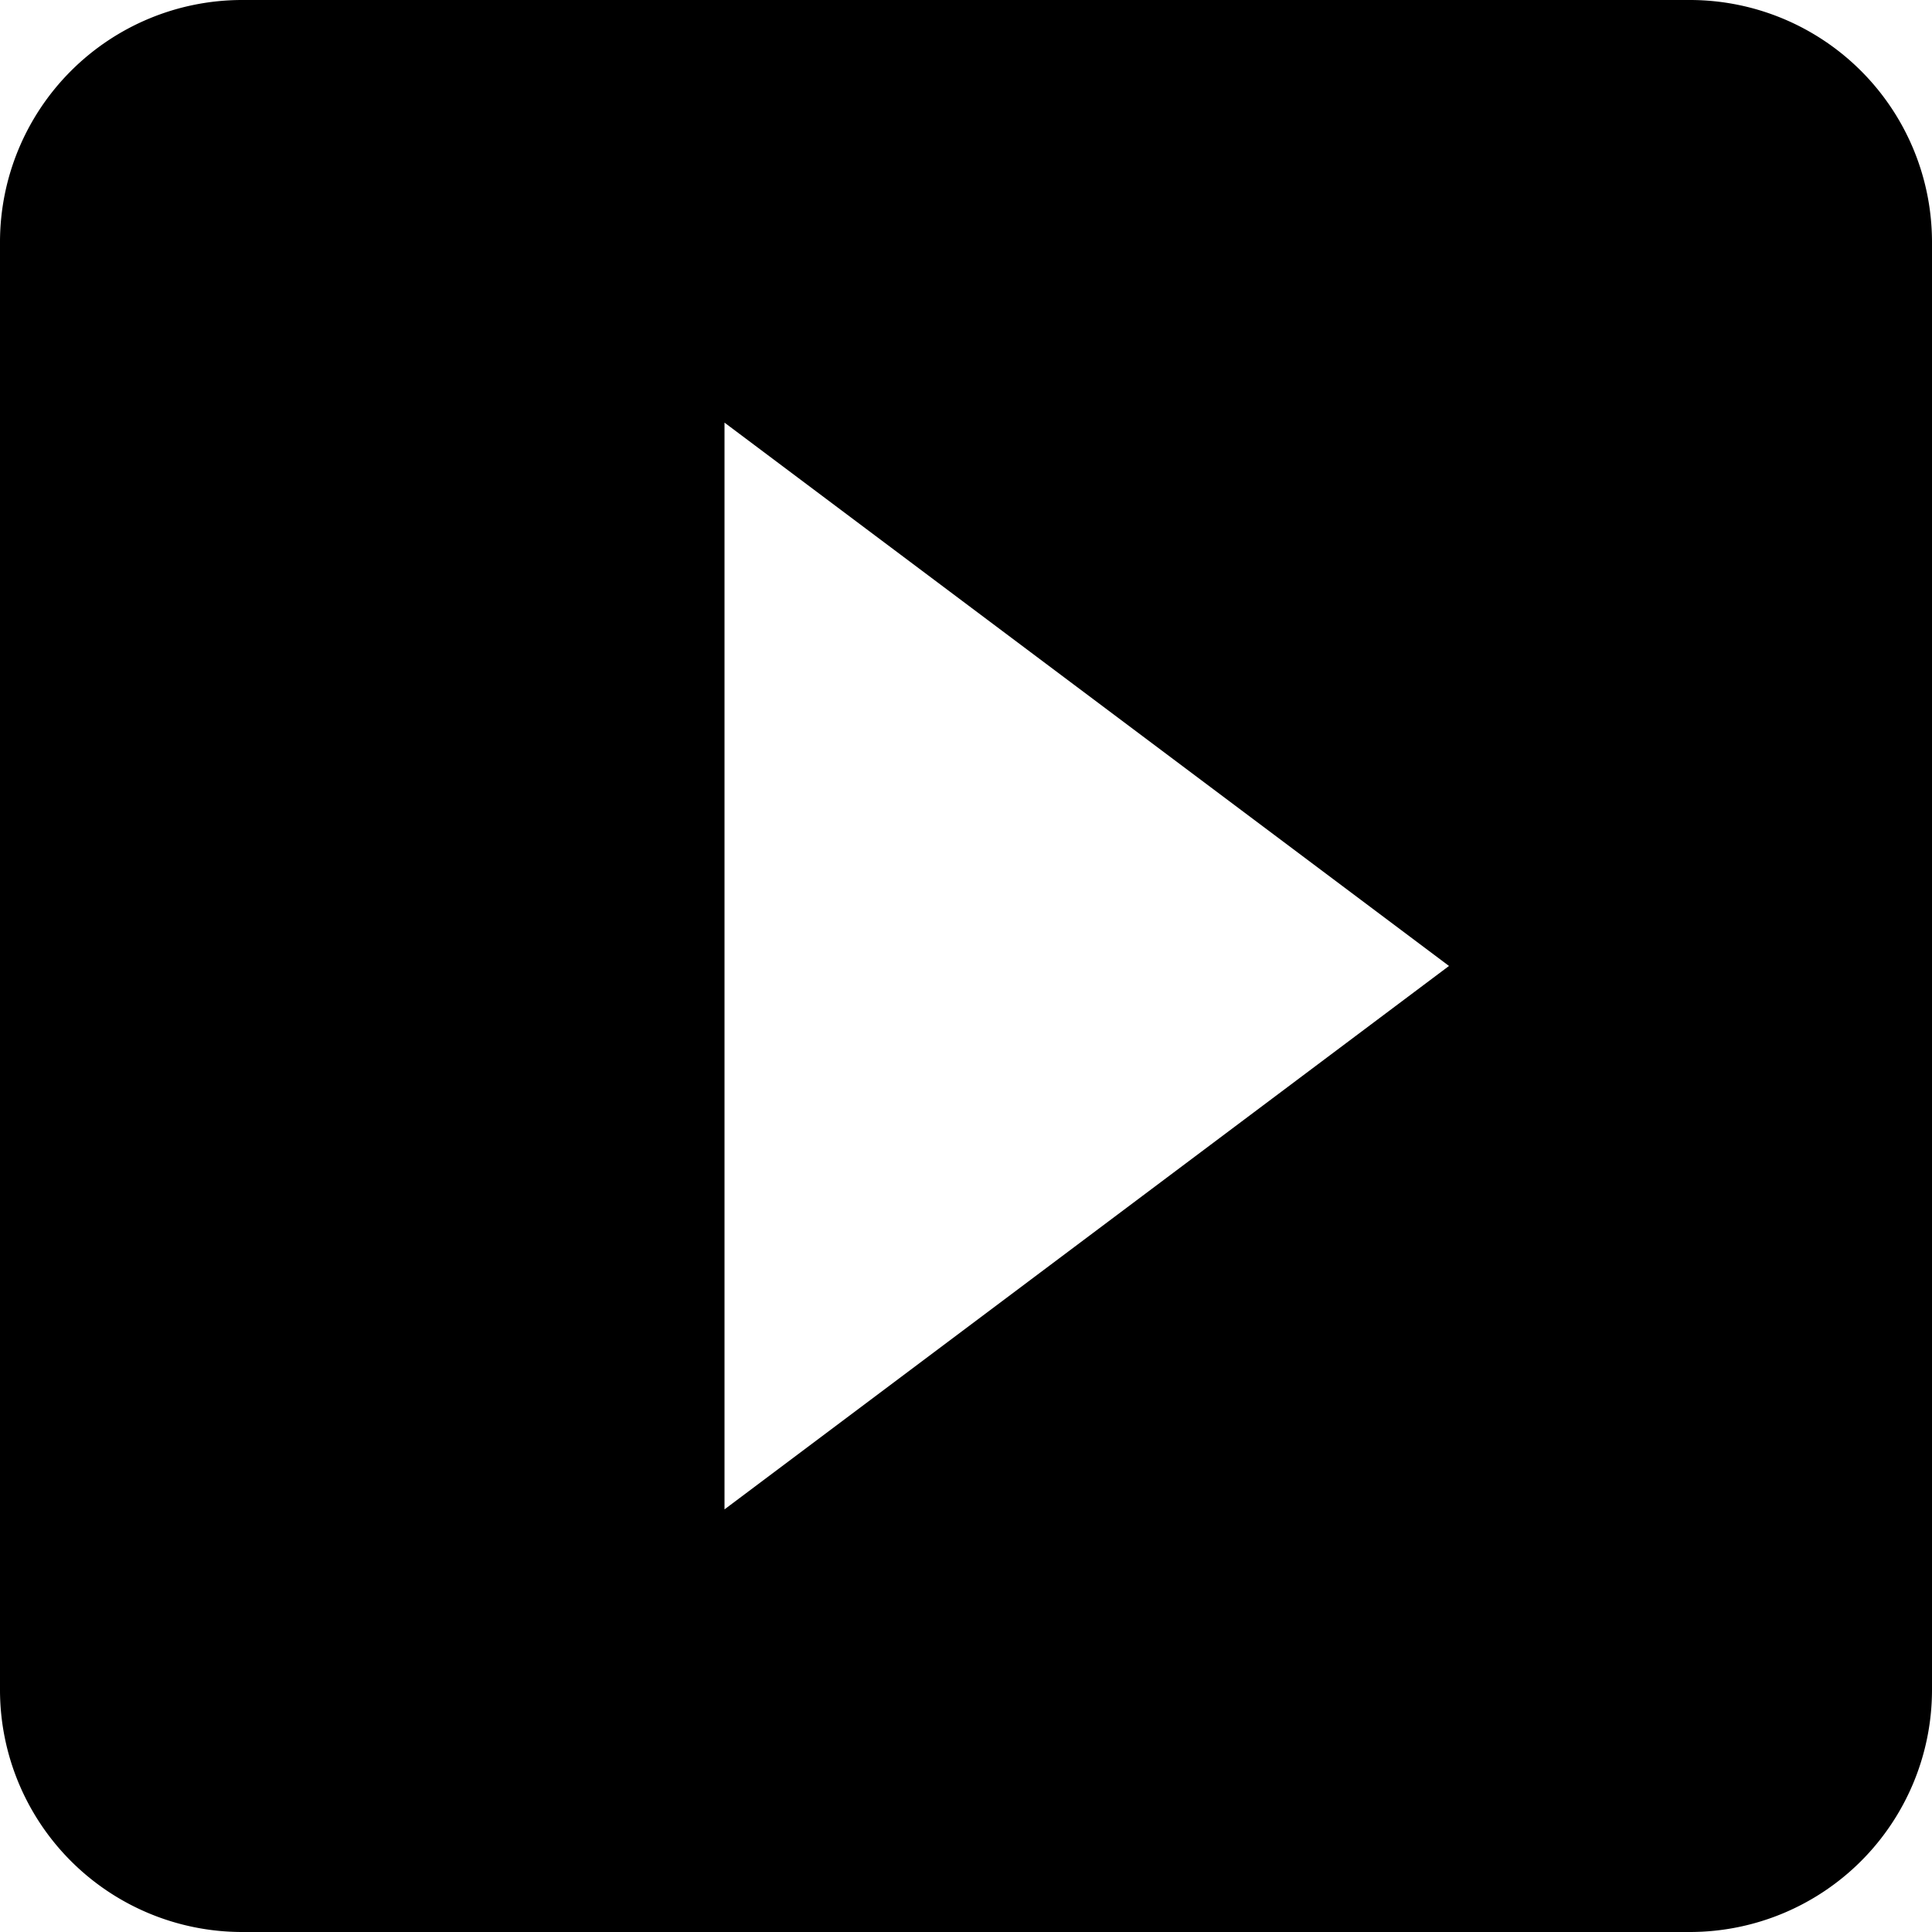
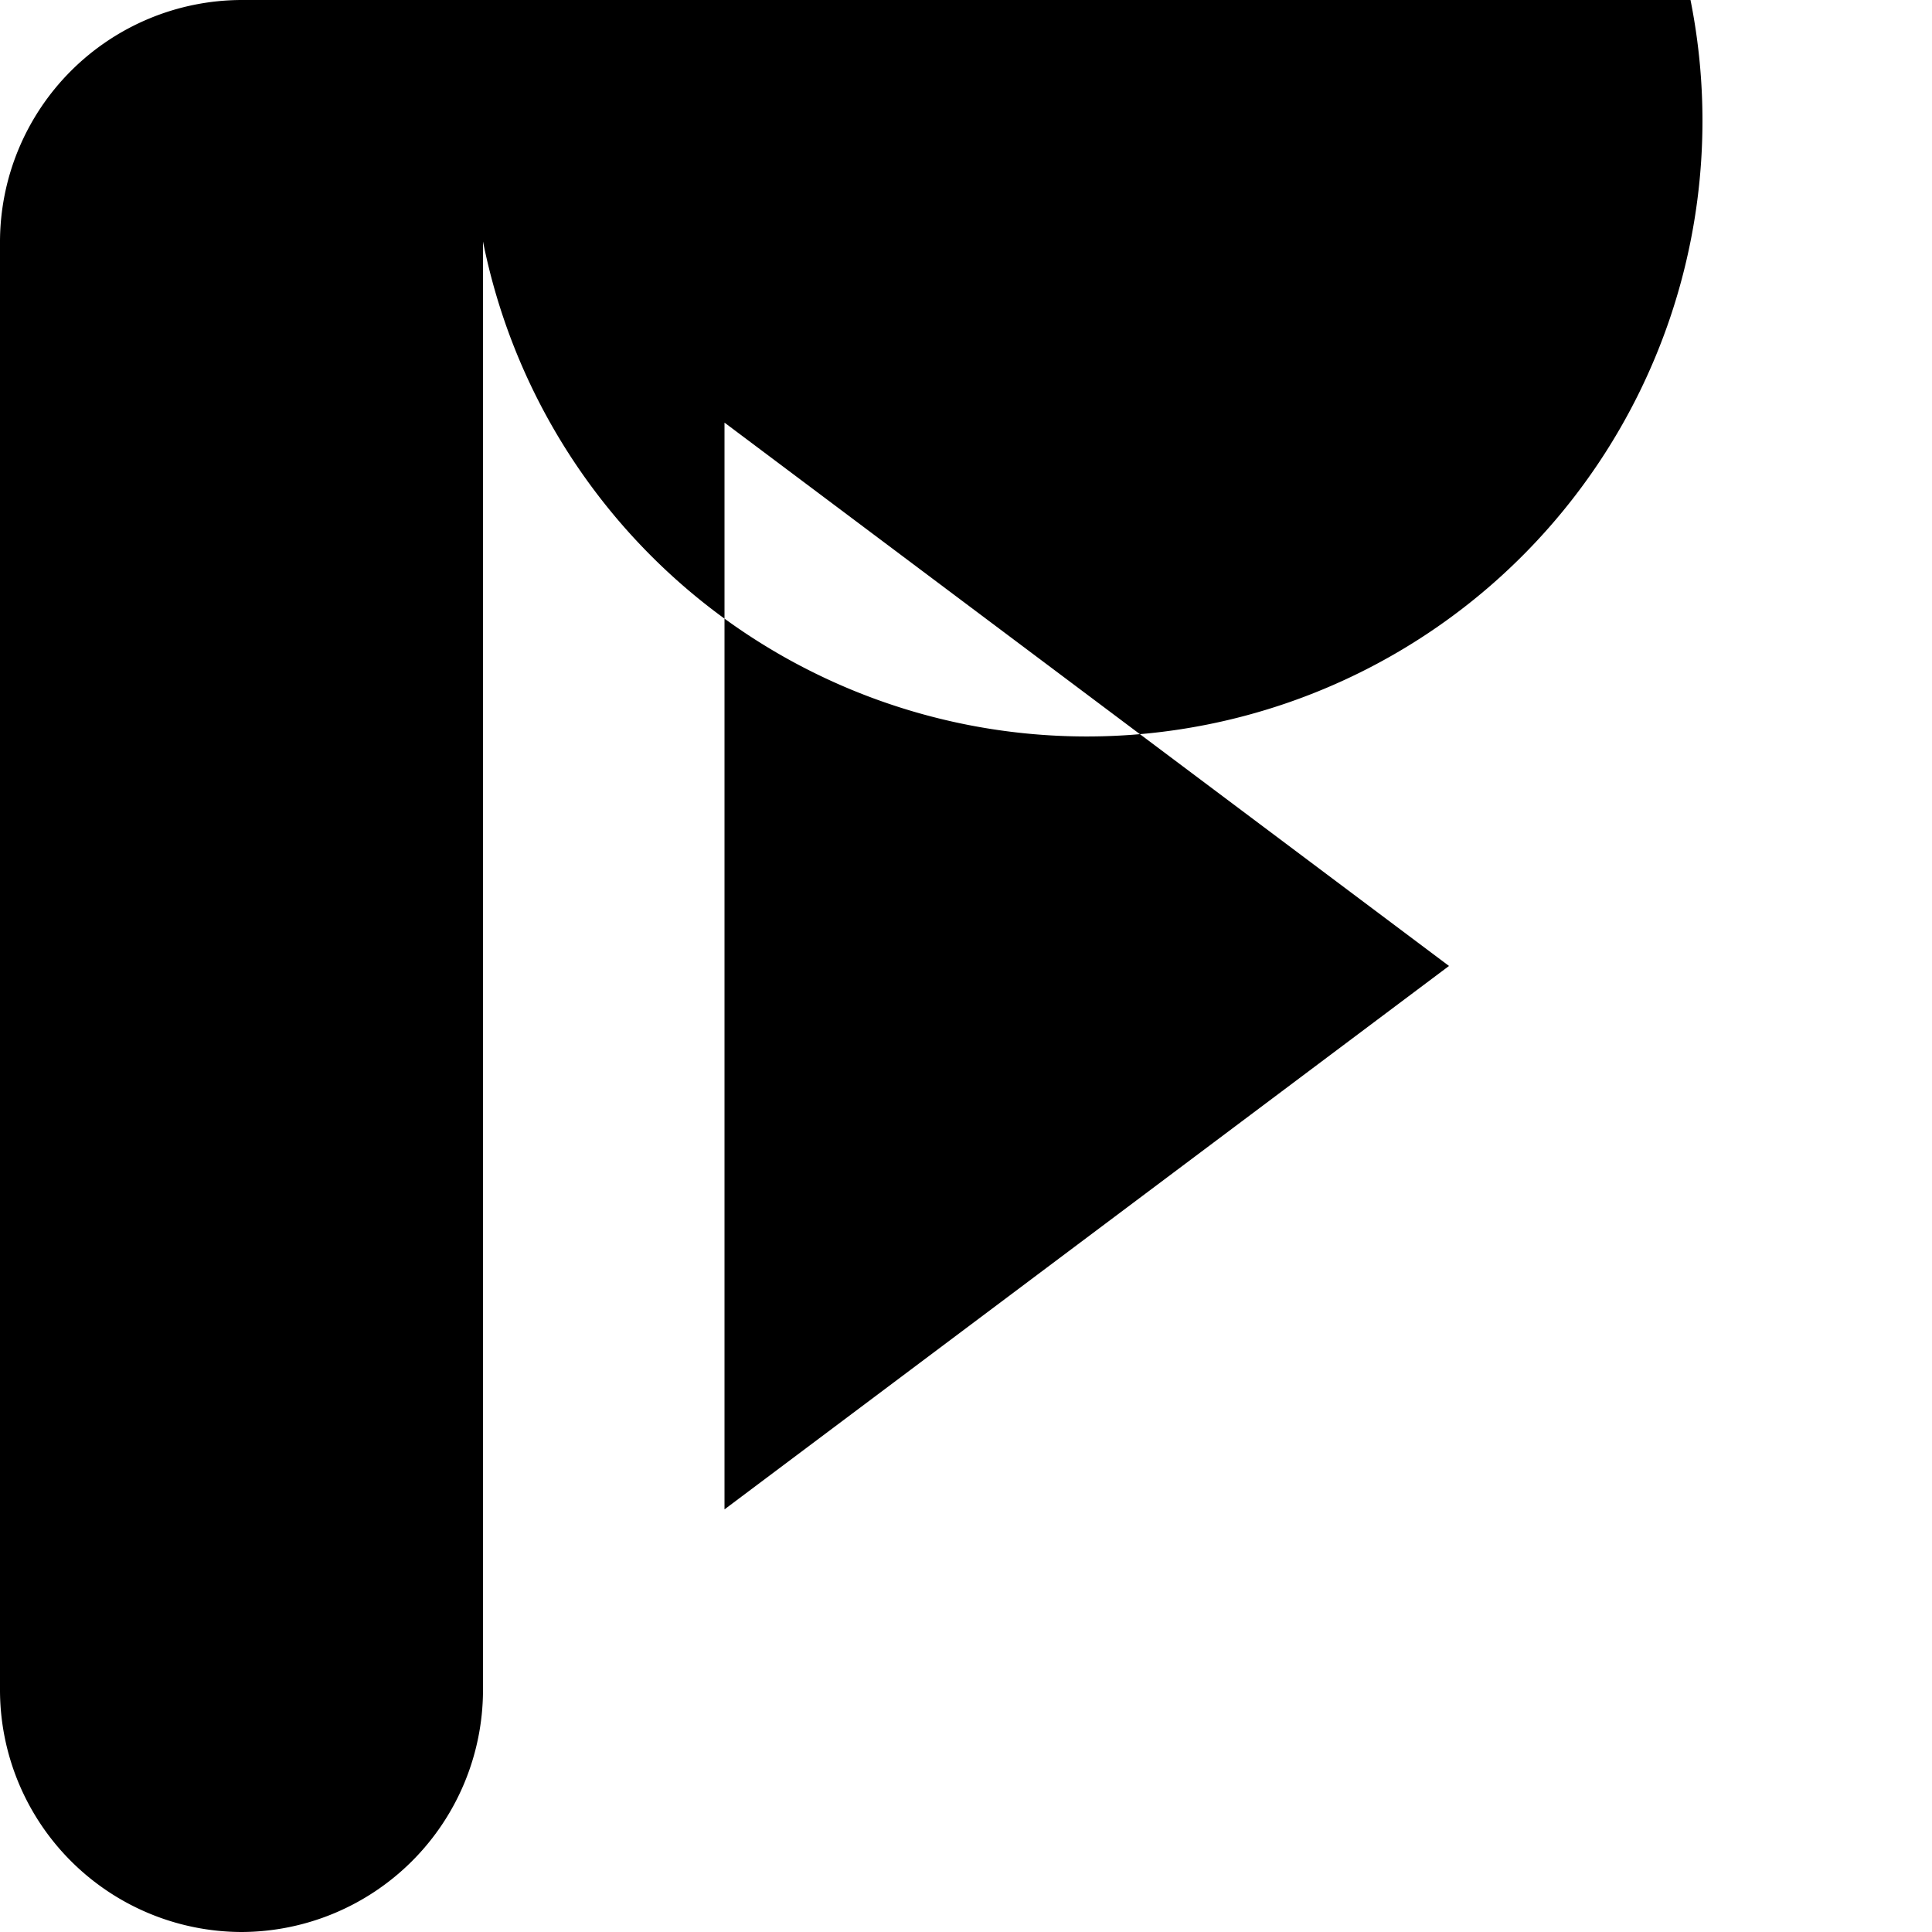
<svg xmlns="http://www.w3.org/2000/svg" width="130.5" height="130.5" viewBox="0 0 130.5 130.5">
-   <path id="video-play-icon" d="M195.838,3H97.963A16.36,16.36,0,0,0,81.65,19.313v97.875A16.36,16.36,0,0,0,97.963,133.5h97.875a16.36,16.36,0,0,0,16.312-16.313V19.313A16.36,16.36,0,0,0,195.838,3Zm-65.25,101.953V31.547l48.938,36.7Z" transform="translate(-81.65 -3)" />
+   <path id="video-play-icon" d="M195.838,3H97.963A16.36,16.36,0,0,0,81.65,19.313v97.875A16.36,16.36,0,0,0,97.963,133.5a16.36,16.36,0,0,0,16.312-16.313V19.313A16.36,16.36,0,0,0,195.838,3Zm-65.25,101.953V31.547l48.938,36.7Z" transform="translate(-81.65 -3)" />
</svg>